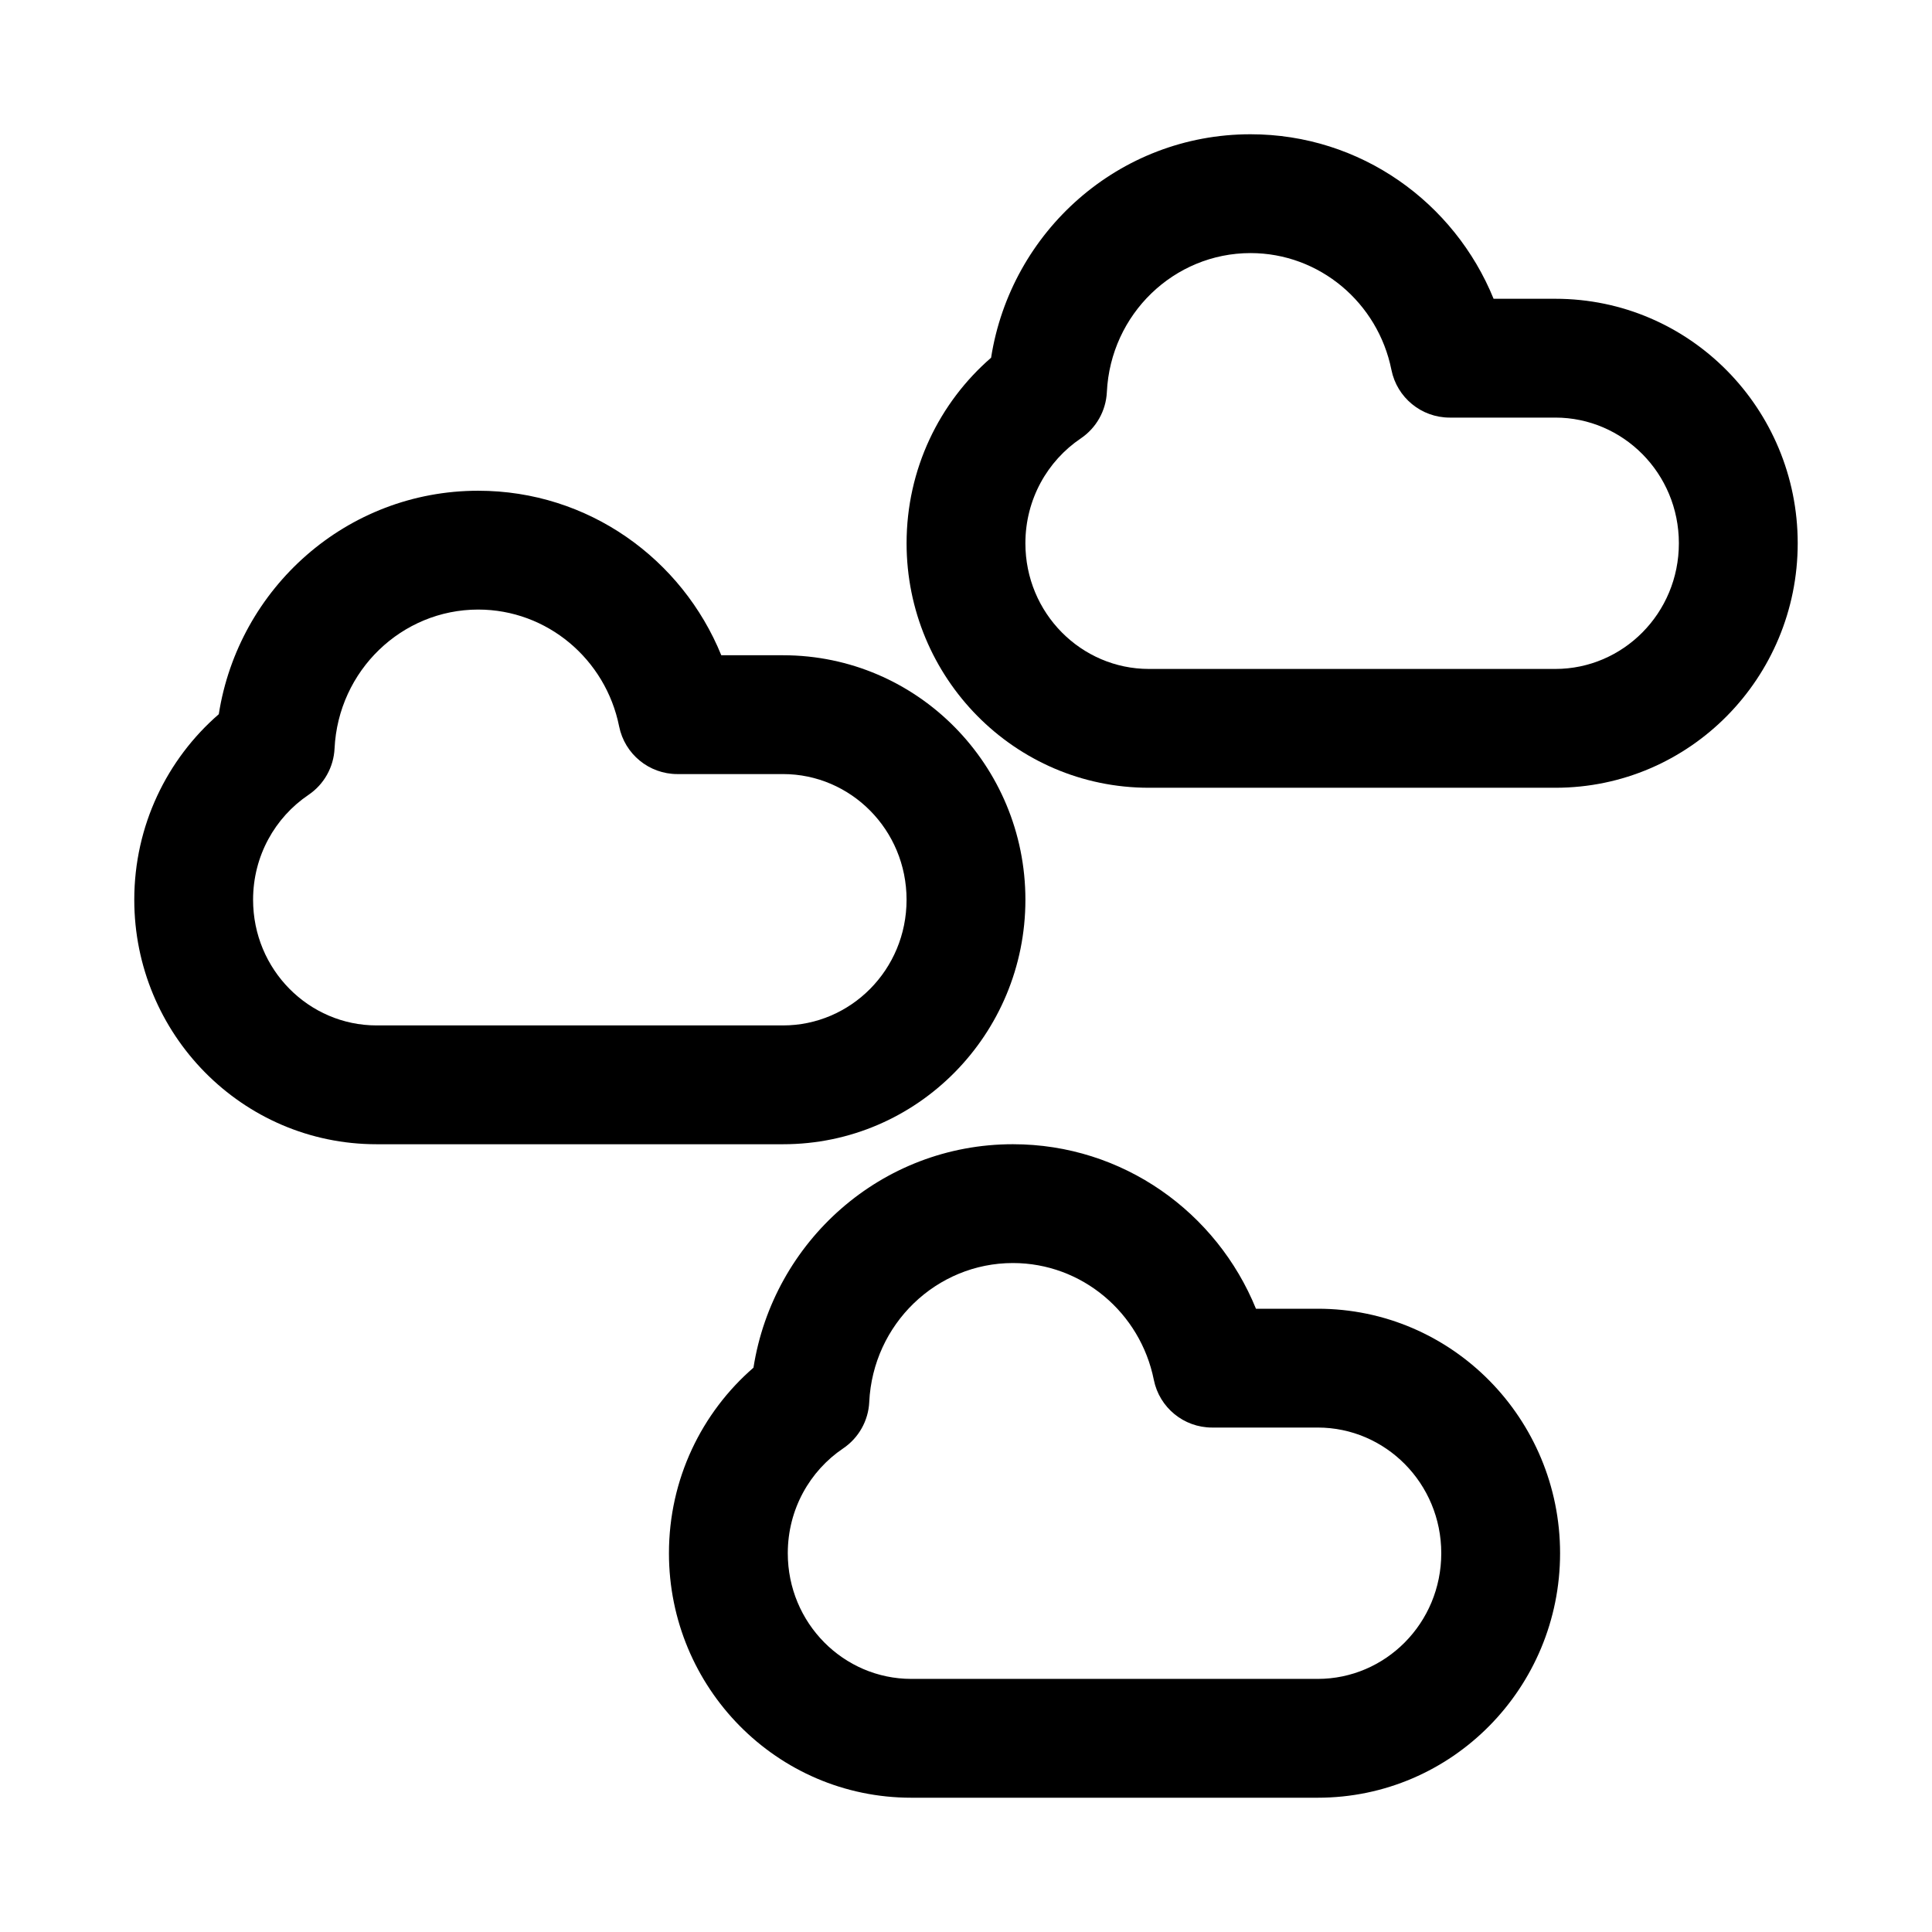
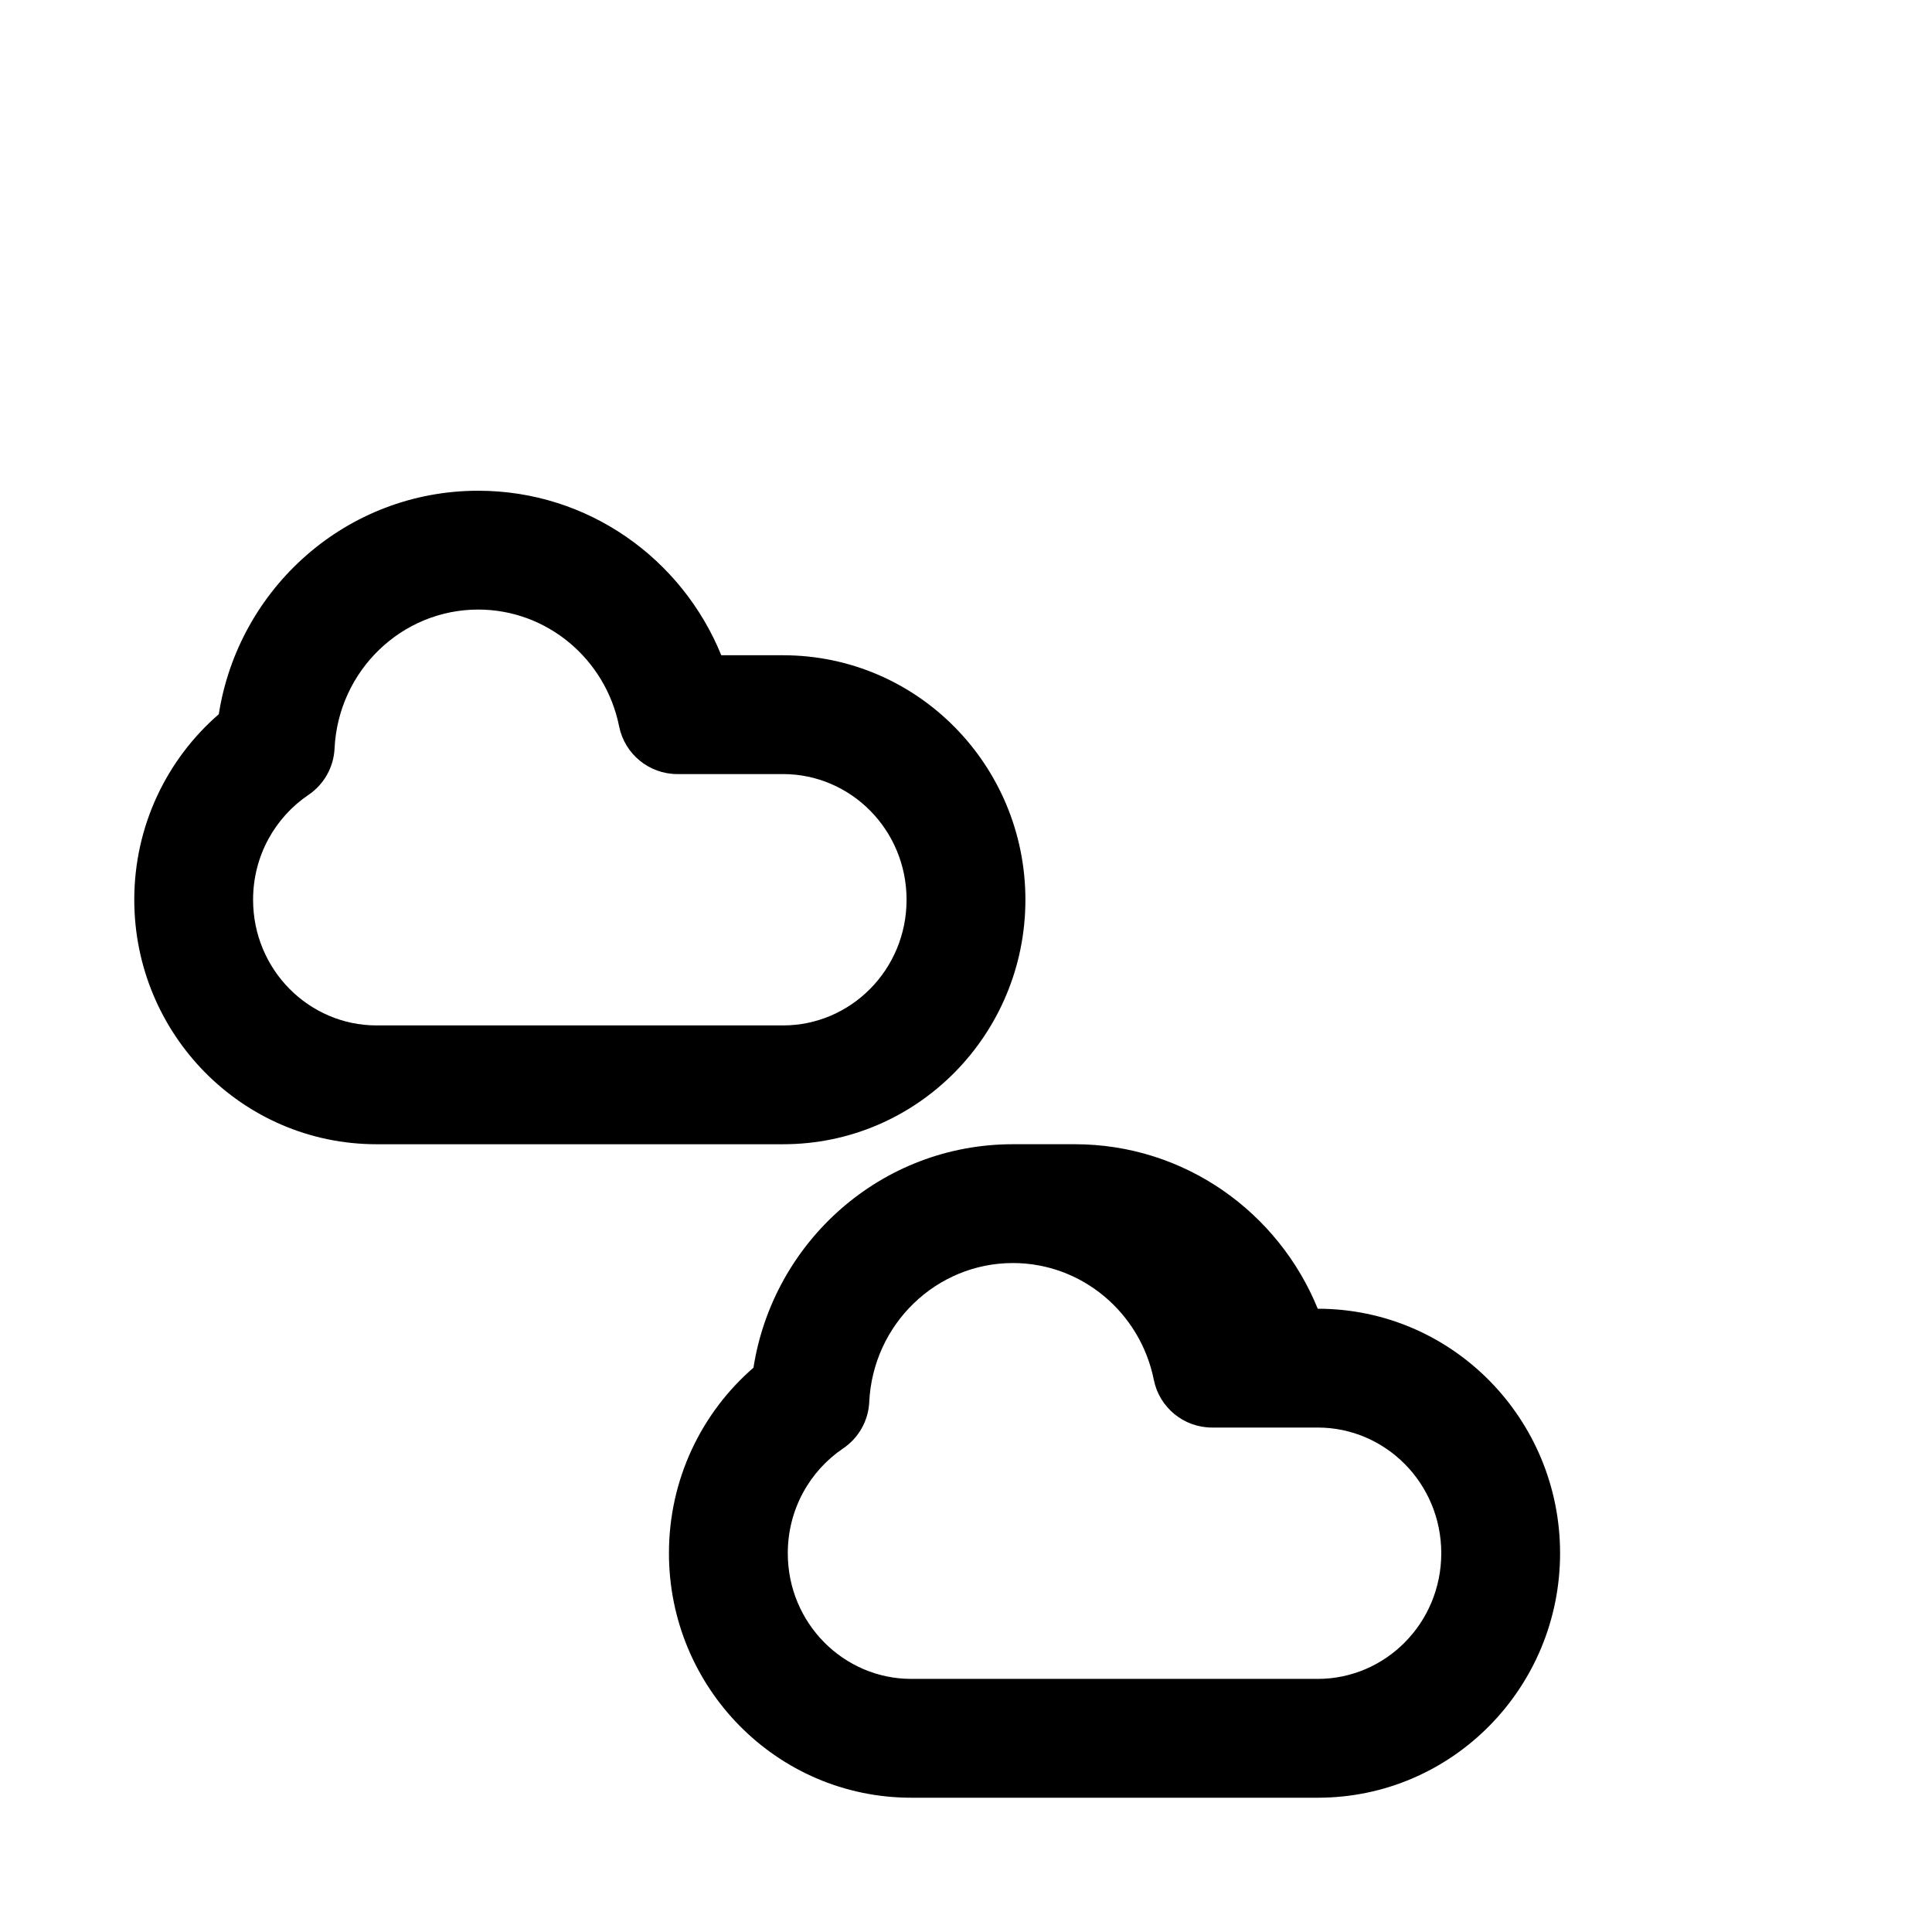
<svg xmlns="http://www.w3.org/2000/svg" fill="#000000" width="800px" height="800px" version="1.1" viewBox="144 144 512 512">
  <g fill-rule="evenodd">
-     <path d="m406.65 238.8c5.234-33.434 33.883-59.219 68.754-59.219 29.199 0 54.039 18.094 64.414 43.598h16.375c35.645 0 64.219 29.184 64.219 64.793s-28.574 64.793-64.219 64.793h-107.72c-35.641 0-64.219-29.184-64.219-64.793 0-19.641 8.68-37.281 22.398-49.172zm68.754-27.73c-20.254 0-37.082 16.16-38.074 36.824-0.234 4.961-2.801 9.52-6.918 12.297-8.832 5.961-14.672 16.148-14.672 27.781 0 18.57 14.828 33.305 32.73 33.305h107.72c17.902 0 32.73-14.734 32.73-33.305 0-18.566-14.828-33.305-32.73-33.305h-28.008c-7.5 0-13.961-5.293-15.438-12.645-3.566-17.793-19.062-30.953-37.344-30.953z" />
    <path d="m201.98 333.27c5.234-33.438 33.883-59.219 68.75-59.219 29.203 0 54.043 18.094 64.418 43.598h16.375c35.641 0 64.219 29.184 64.219 64.793s-28.578 64.793-64.219 64.793h-107.72c-35.641 0-64.219-29.184-64.219-64.793 0-19.641 8.68-37.281 22.398-49.172zm68.75-27.73c-20.25 0-37.078 16.16-38.07 36.824-0.238 4.961-2.801 9.516-6.918 12.293-8.832 5.965-14.672 16.152-14.672 27.785 0 18.57 14.828 33.305 32.73 33.305h107.72c17.902 0 32.73-14.734 32.73-33.305s-14.828-33.305-32.73-33.305h-28.008c-7.504 0-13.961-5.293-15.438-12.648-3.57-17.789-19.062-30.949-37.348-30.949z" />
-     <path d="m412.43 447.23c-34.871 0-63.52 25.785-68.754 59.219-13.719 11.891-22.398 29.531-22.398 49.172 0 35.609 28.578 64.793 64.219 64.793h107.72c35.645 0 64.219-29.184 64.219-64.793 0-35.605-28.574-64.793-64.219-64.793h-16.375c-10.375-25.504-35.215-43.598-64.414-43.598zm-38.074 68.312c0.992-20.664 17.82-36.824 38.074-36.824 18.281 0 33.777 13.16 37.344 30.953 1.477 7.356 7.938 12.645 15.438 12.645h28.008c17.906 0 32.73 14.738 32.73 33.305 0 18.57-14.824 33.305-32.73 33.305h-107.72c-17.902 0-32.73-14.734-32.73-33.305 0-11.633 5.84-21.82 14.676-27.781 4.113-2.777 6.68-7.336 6.914-12.297z" />
+     <path d="m412.43 447.23c-34.871 0-63.52 25.785-68.754 59.219-13.719 11.891-22.398 29.531-22.398 49.172 0 35.609 28.578 64.793 64.219 64.793h107.72c35.645 0 64.219-29.184 64.219-64.793 0-35.605-28.574-64.793-64.219-64.793c-10.375-25.504-35.215-43.598-64.414-43.598zm-38.074 68.312c0.992-20.664 17.82-36.824 38.074-36.824 18.281 0 33.777 13.16 37.344 30.953 1.477 7.356 7.938 12.645 15.438 12.645h28.008c17.906 0 32.73 14.738 32.73 33.305 0 18.57-14.824 33.305-32.73 33.305h-107.72c-17.902 0-32.73-14.734-32.73-33.305 0-11.633 5.84-21.82 14.676-27.781 4.113-2.777 6.68-7.336 6.914-12.297z" />
  </g>
</svg>